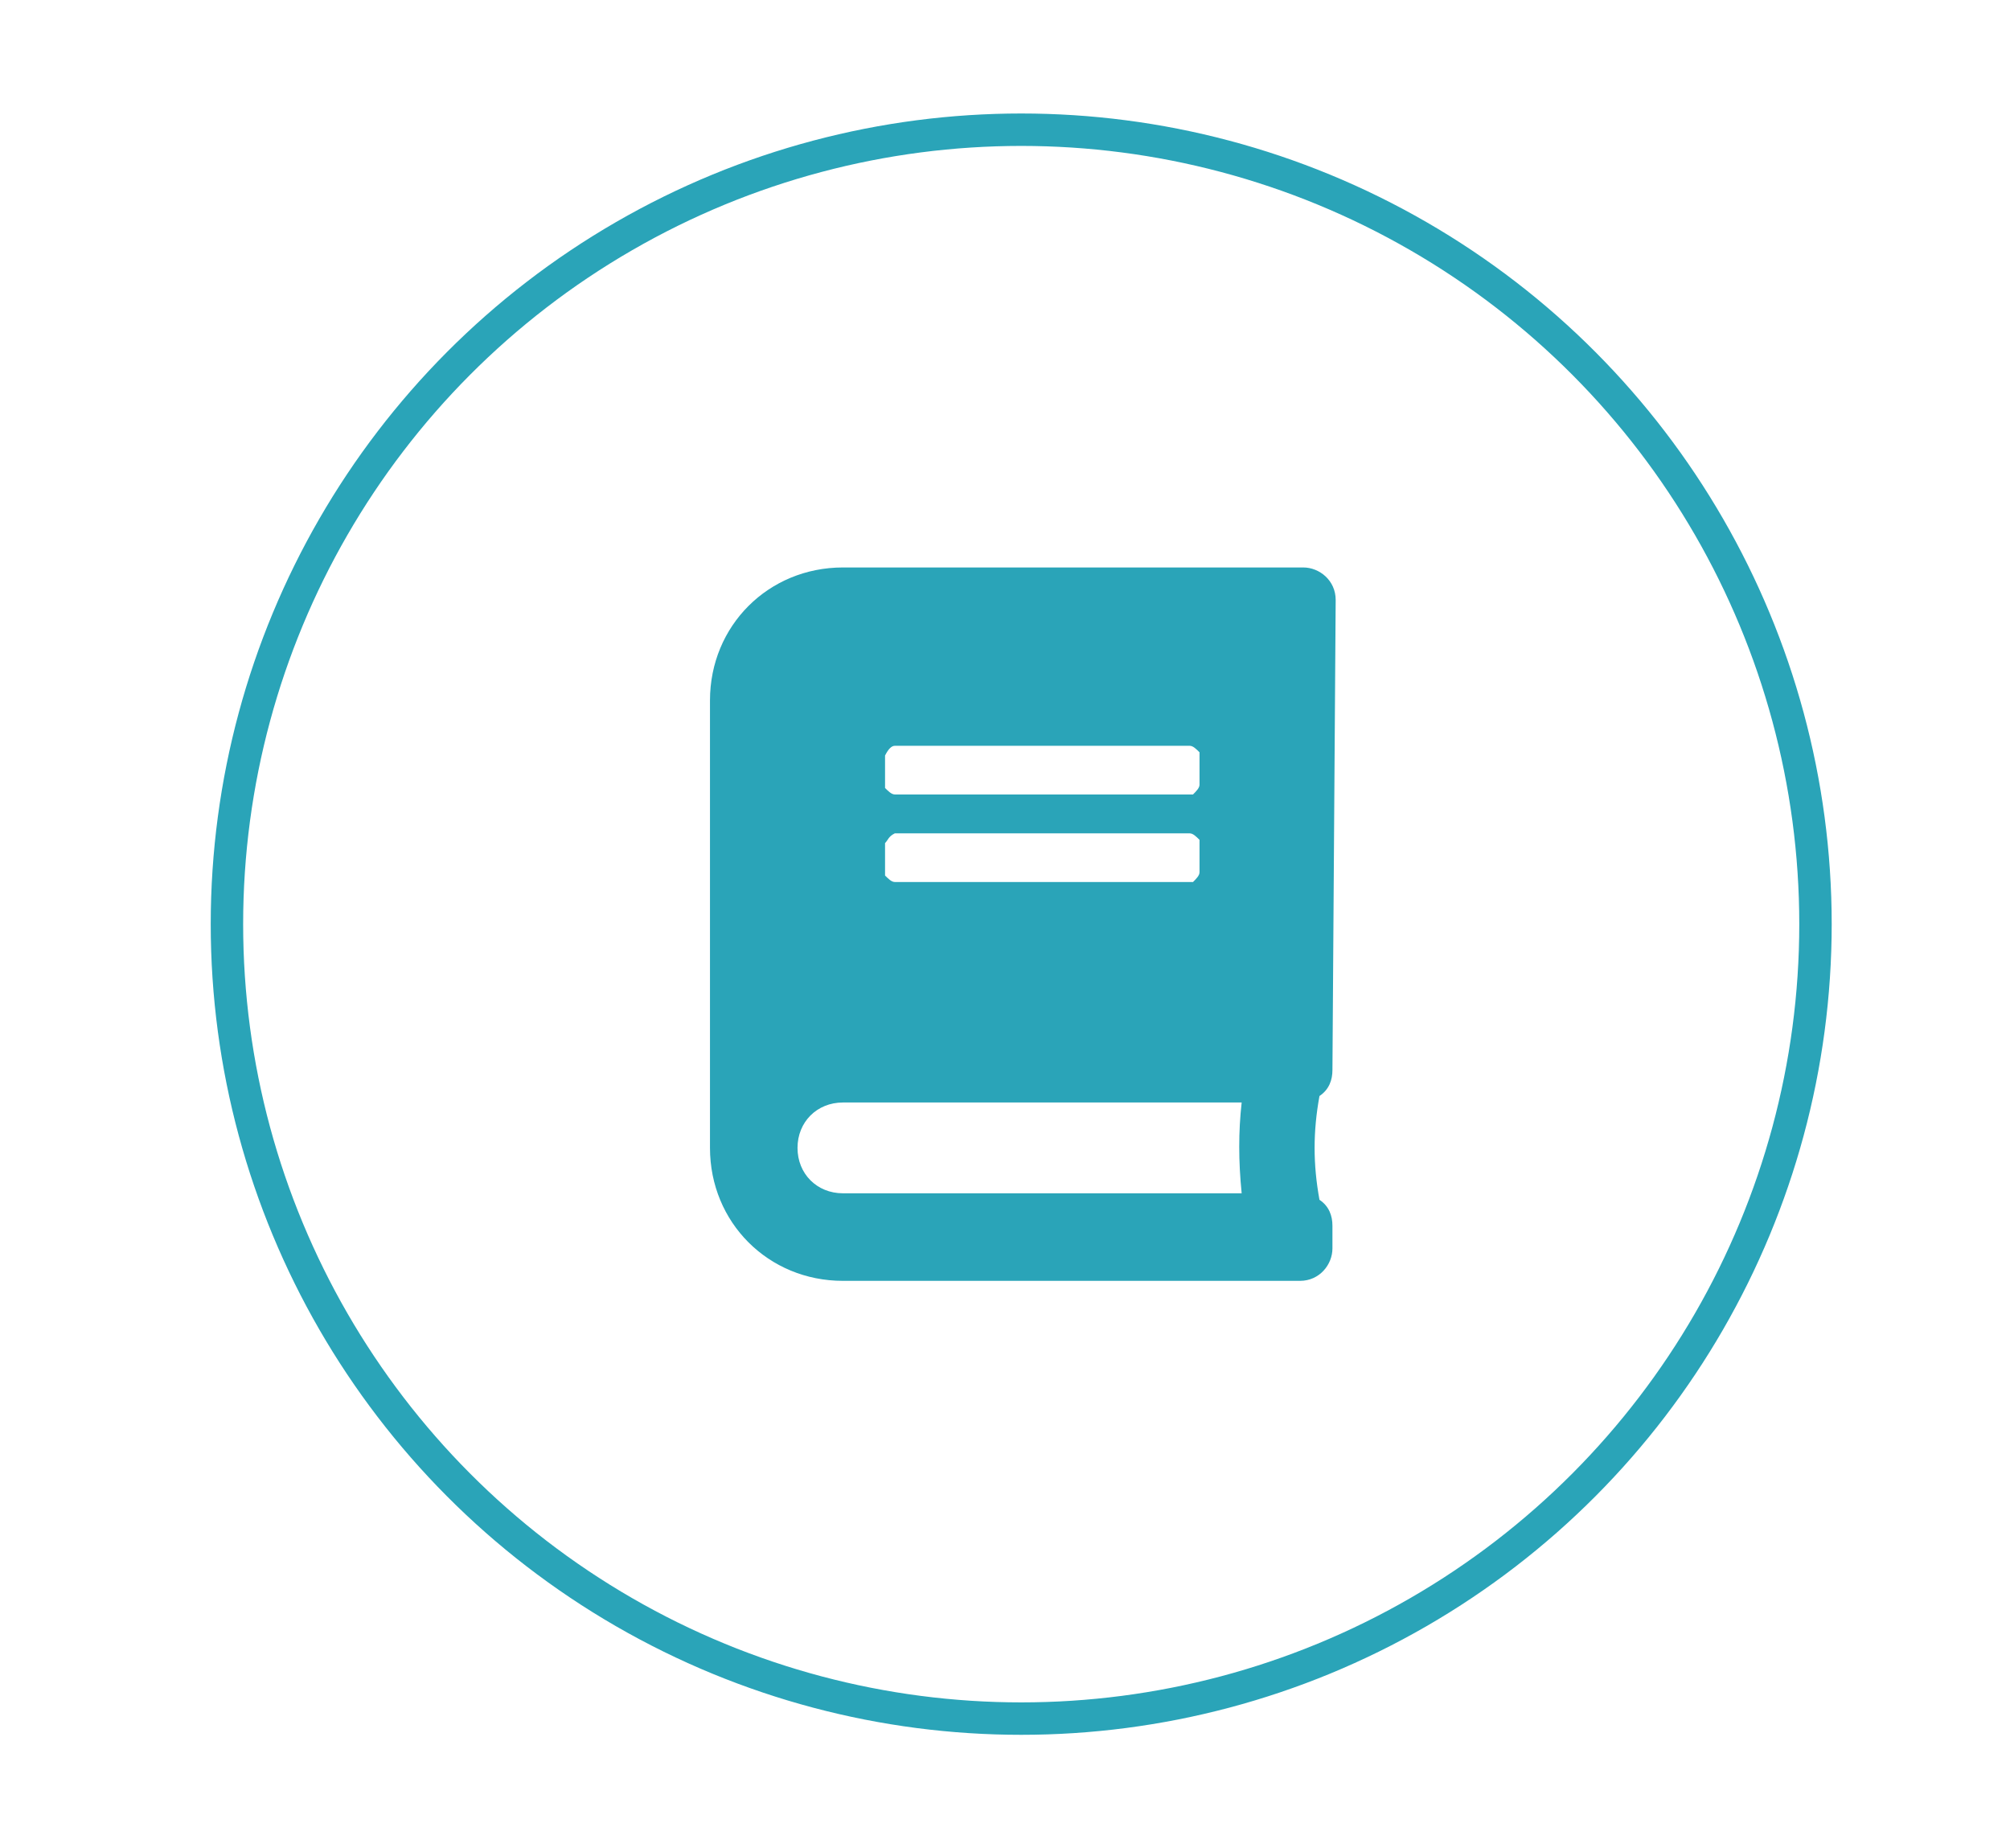
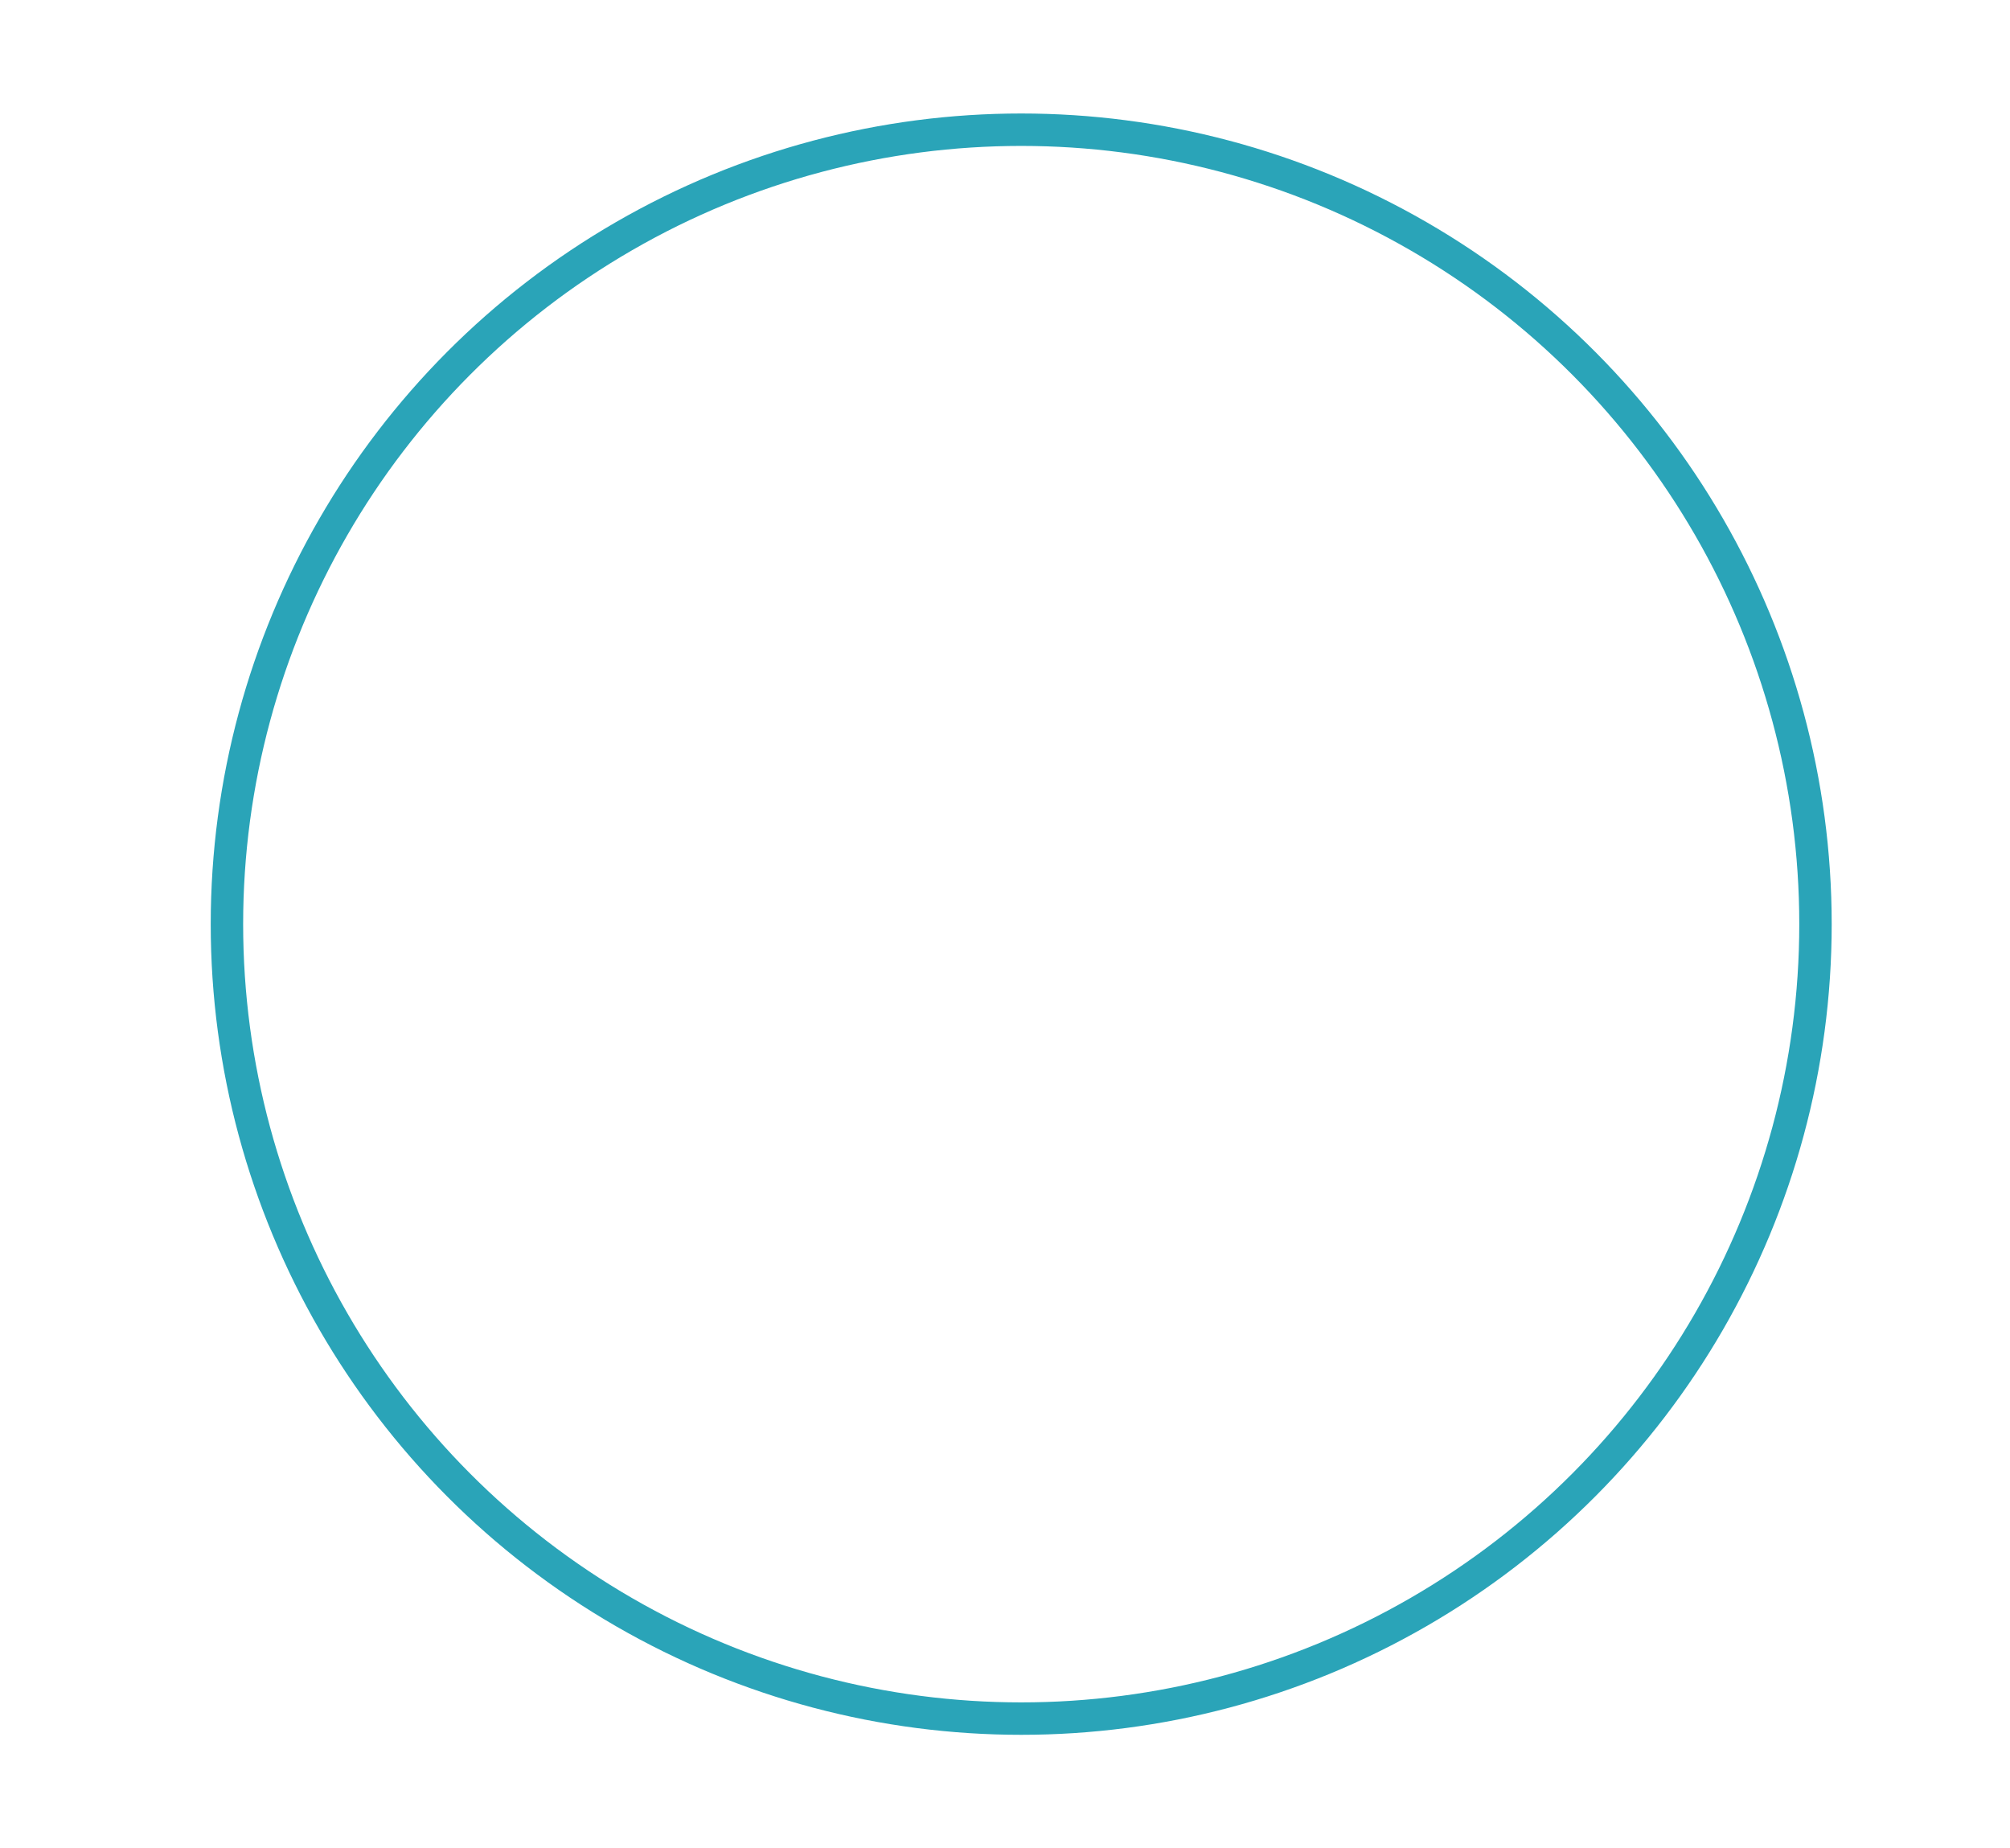
<svg xmlns="http://www.w3.org/2000/svg" version="1.1" id="Layer_1" x="0px" y="0px" viewBox="0 0 62 57" style="enable-background:new 0 0 62 57;" xml:space="preserve">
  <style type="text/css">
	.st0{fill:none;stroke:#2AA4B8;stroke-miterlimit:10;}
	.st1{fill:#2AA4B8;}
</style>
  <g id="Ellipse_3_5_" transform="translate(1115 338)">
    <circle class="st0" cx="-1083.5" cy="-309.5" r="24.5" />
  </g>
-   <path id="Path_77" class="st1" d="M41.2,18.5c0-0.6-0.5-1-1-1c0,0,0,0,0,0H26c-2.3,0-4.1,1.8-4.1,4.1c0,0,0,0,0,0v13.8  c0,2.3,1.8,4.1,4.1,4.1c0,0,0,0,0,0h14.1c0.6,0,1-0.5,1-1c0,0,0,0,0,0v-0.7c0-0.3-0.1-0.6-0.4-0.8c-0.2-1.1-0.2-2.1,0-3.2  c0.3-0.2,0.4-0.5,0.4-0.8L41.2,18.5L41.2,18.5z M27.6,23h9.1c0.1,0,0.2,0.1,0.3,0.2c0,0,0,0,0,0.1v0.9c0,0.1-0.1,0.2-0.2,0.3  c0,0,0,0-0.1,0h-9.1c-0.1,0-0.2-0.1-0.3-0.2c0,0,0,0,0-0.1v-0.9C27.4,23.1,27.5,23,27.6,23C27.6,23,27.6,23,27.6,23L27.6,23z   M27.6,25.7h9.1c0.1,0,0.2,0.1,0.3,0.2c0,0,0,0,0,0.1v0.9c0,0.1-0.1,0.2-0.2,0.3c0,0,0,0-0.1,0h-9.1c-0.1,0-0.2-0.1-0.3-0.2  c0,0,0,0,0-0.1V26C27.4,25.9,27.4,25.8,27.6,25.7C27.6,25.7,27.6,25.7,27.6,25.7L27.6,25.7z M26,36.8c-0.8,0-1.4-0.6-1.4-1.4  c0-0.8,0.6-1.4,1.4-1.4h12.3c-0.1,0.9-0.1,1.8,0,2.8H26z" />
</svg>